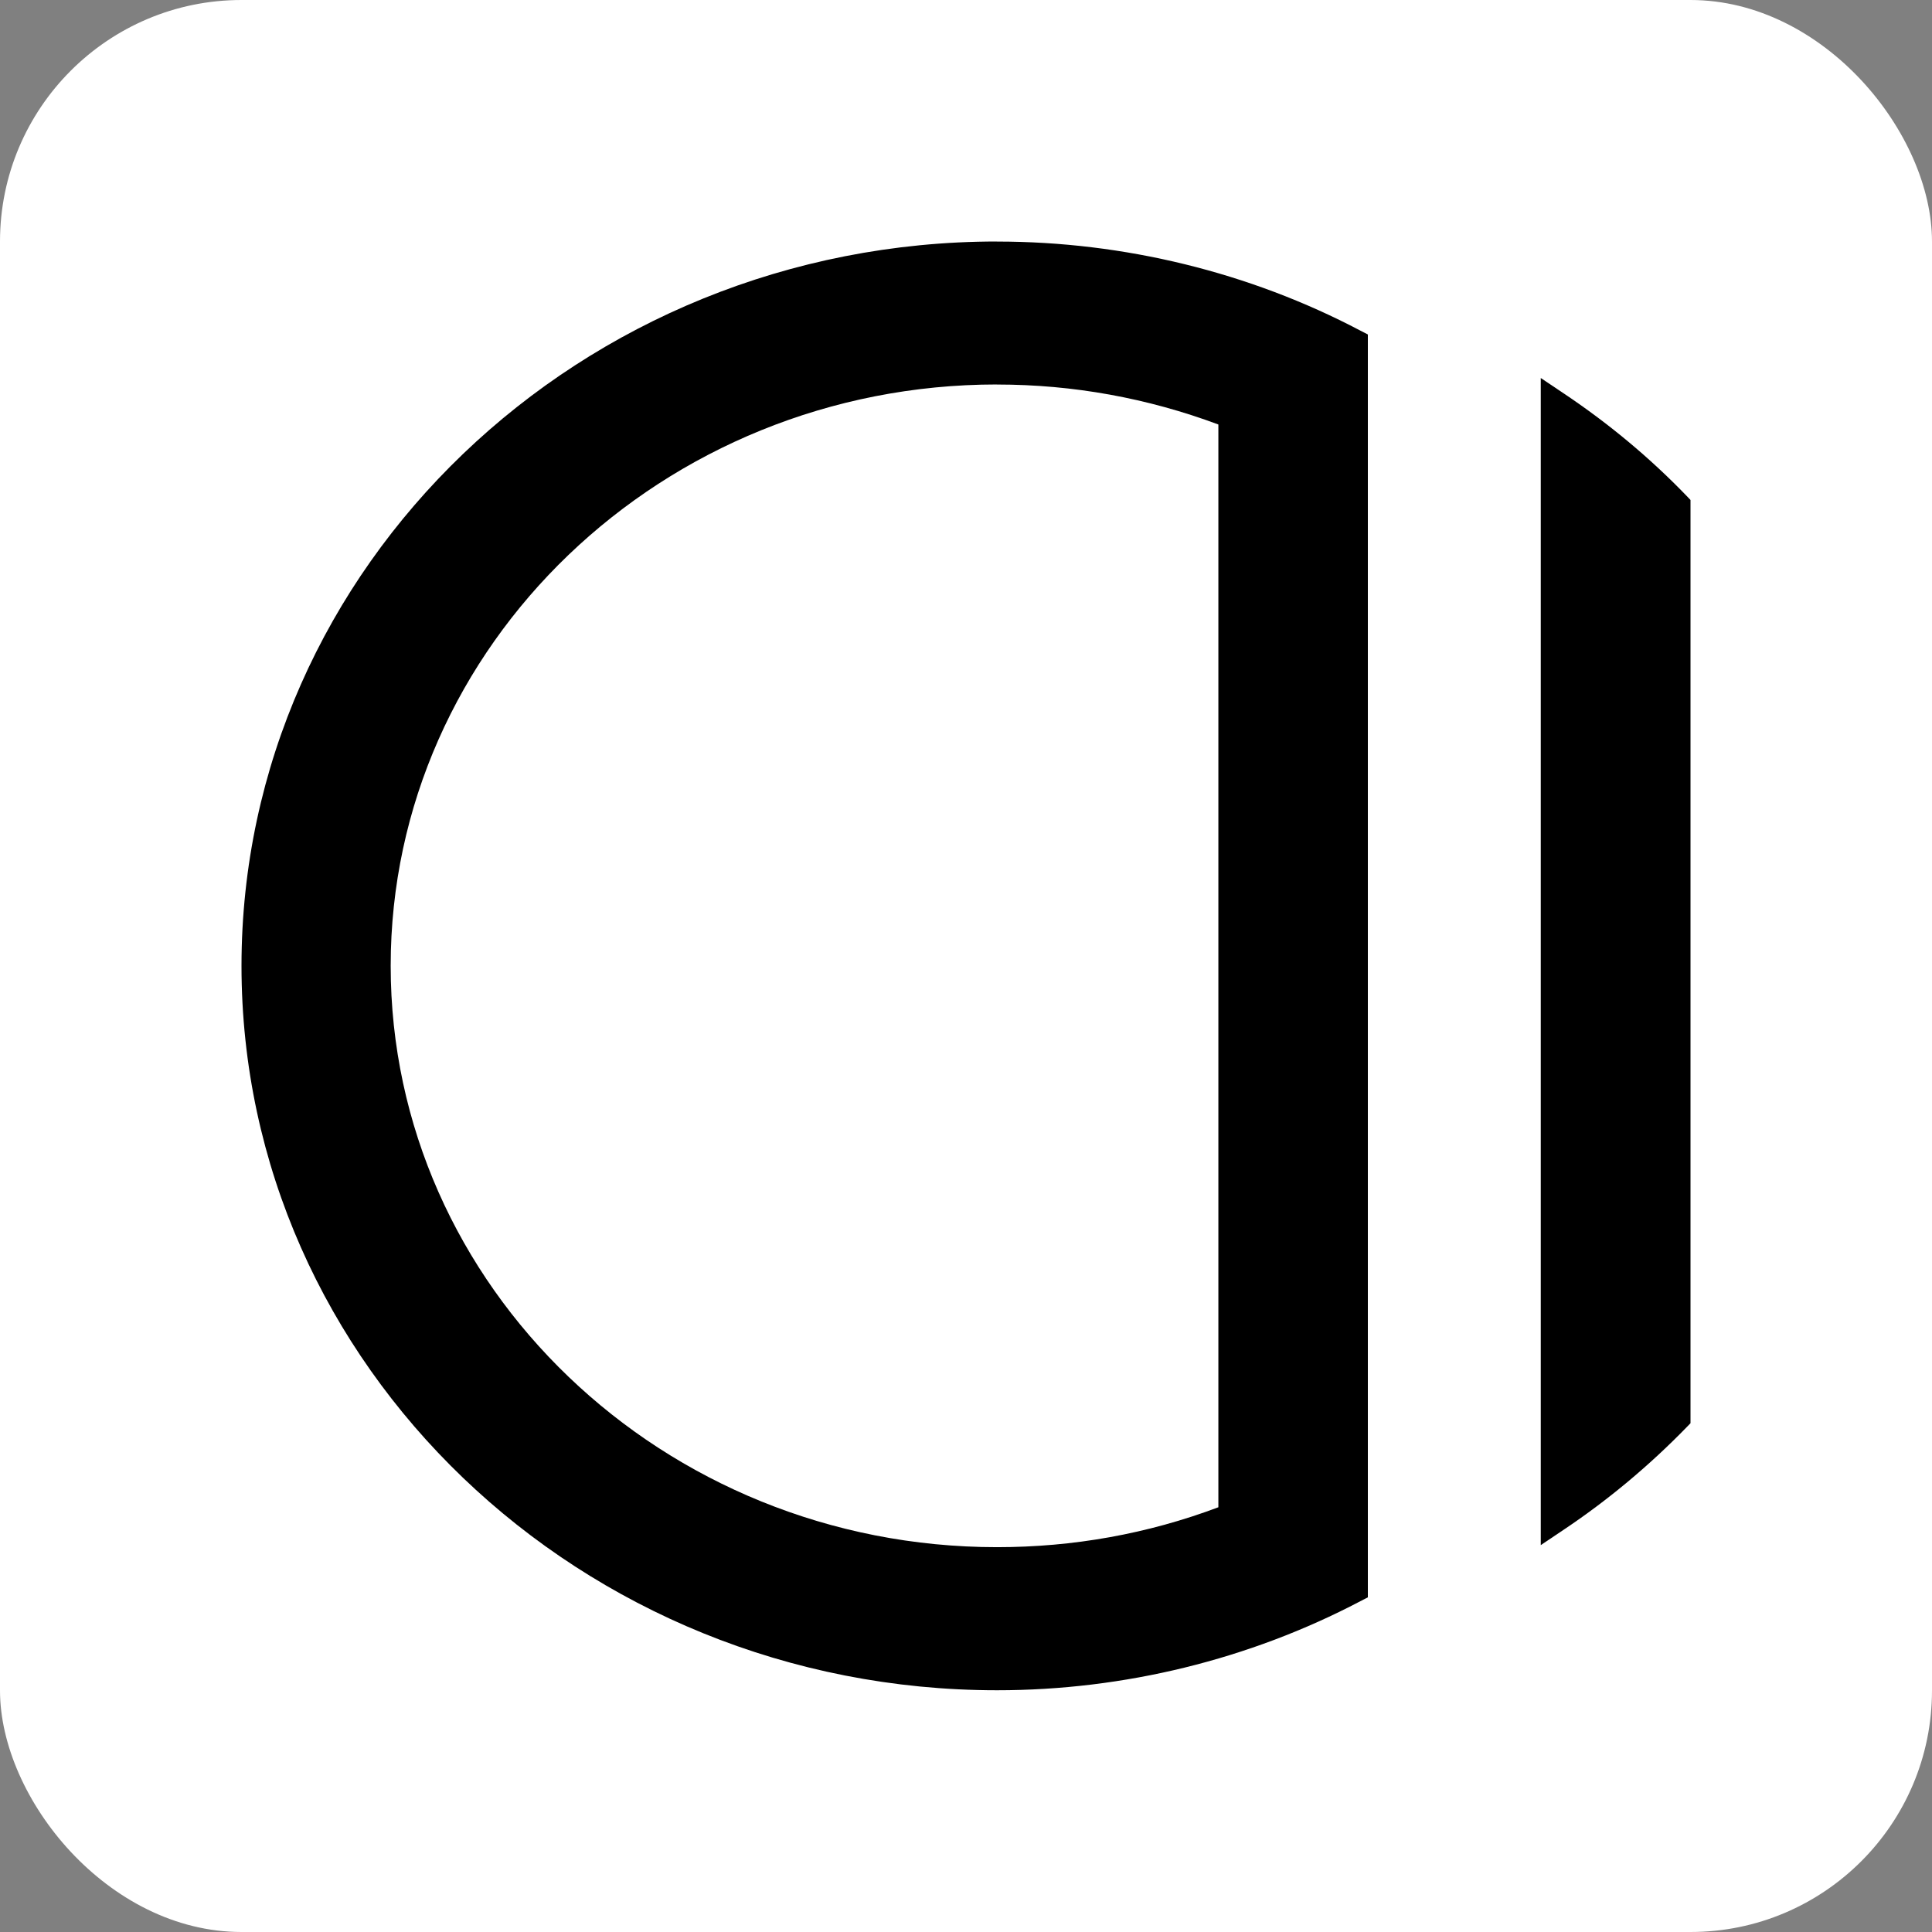
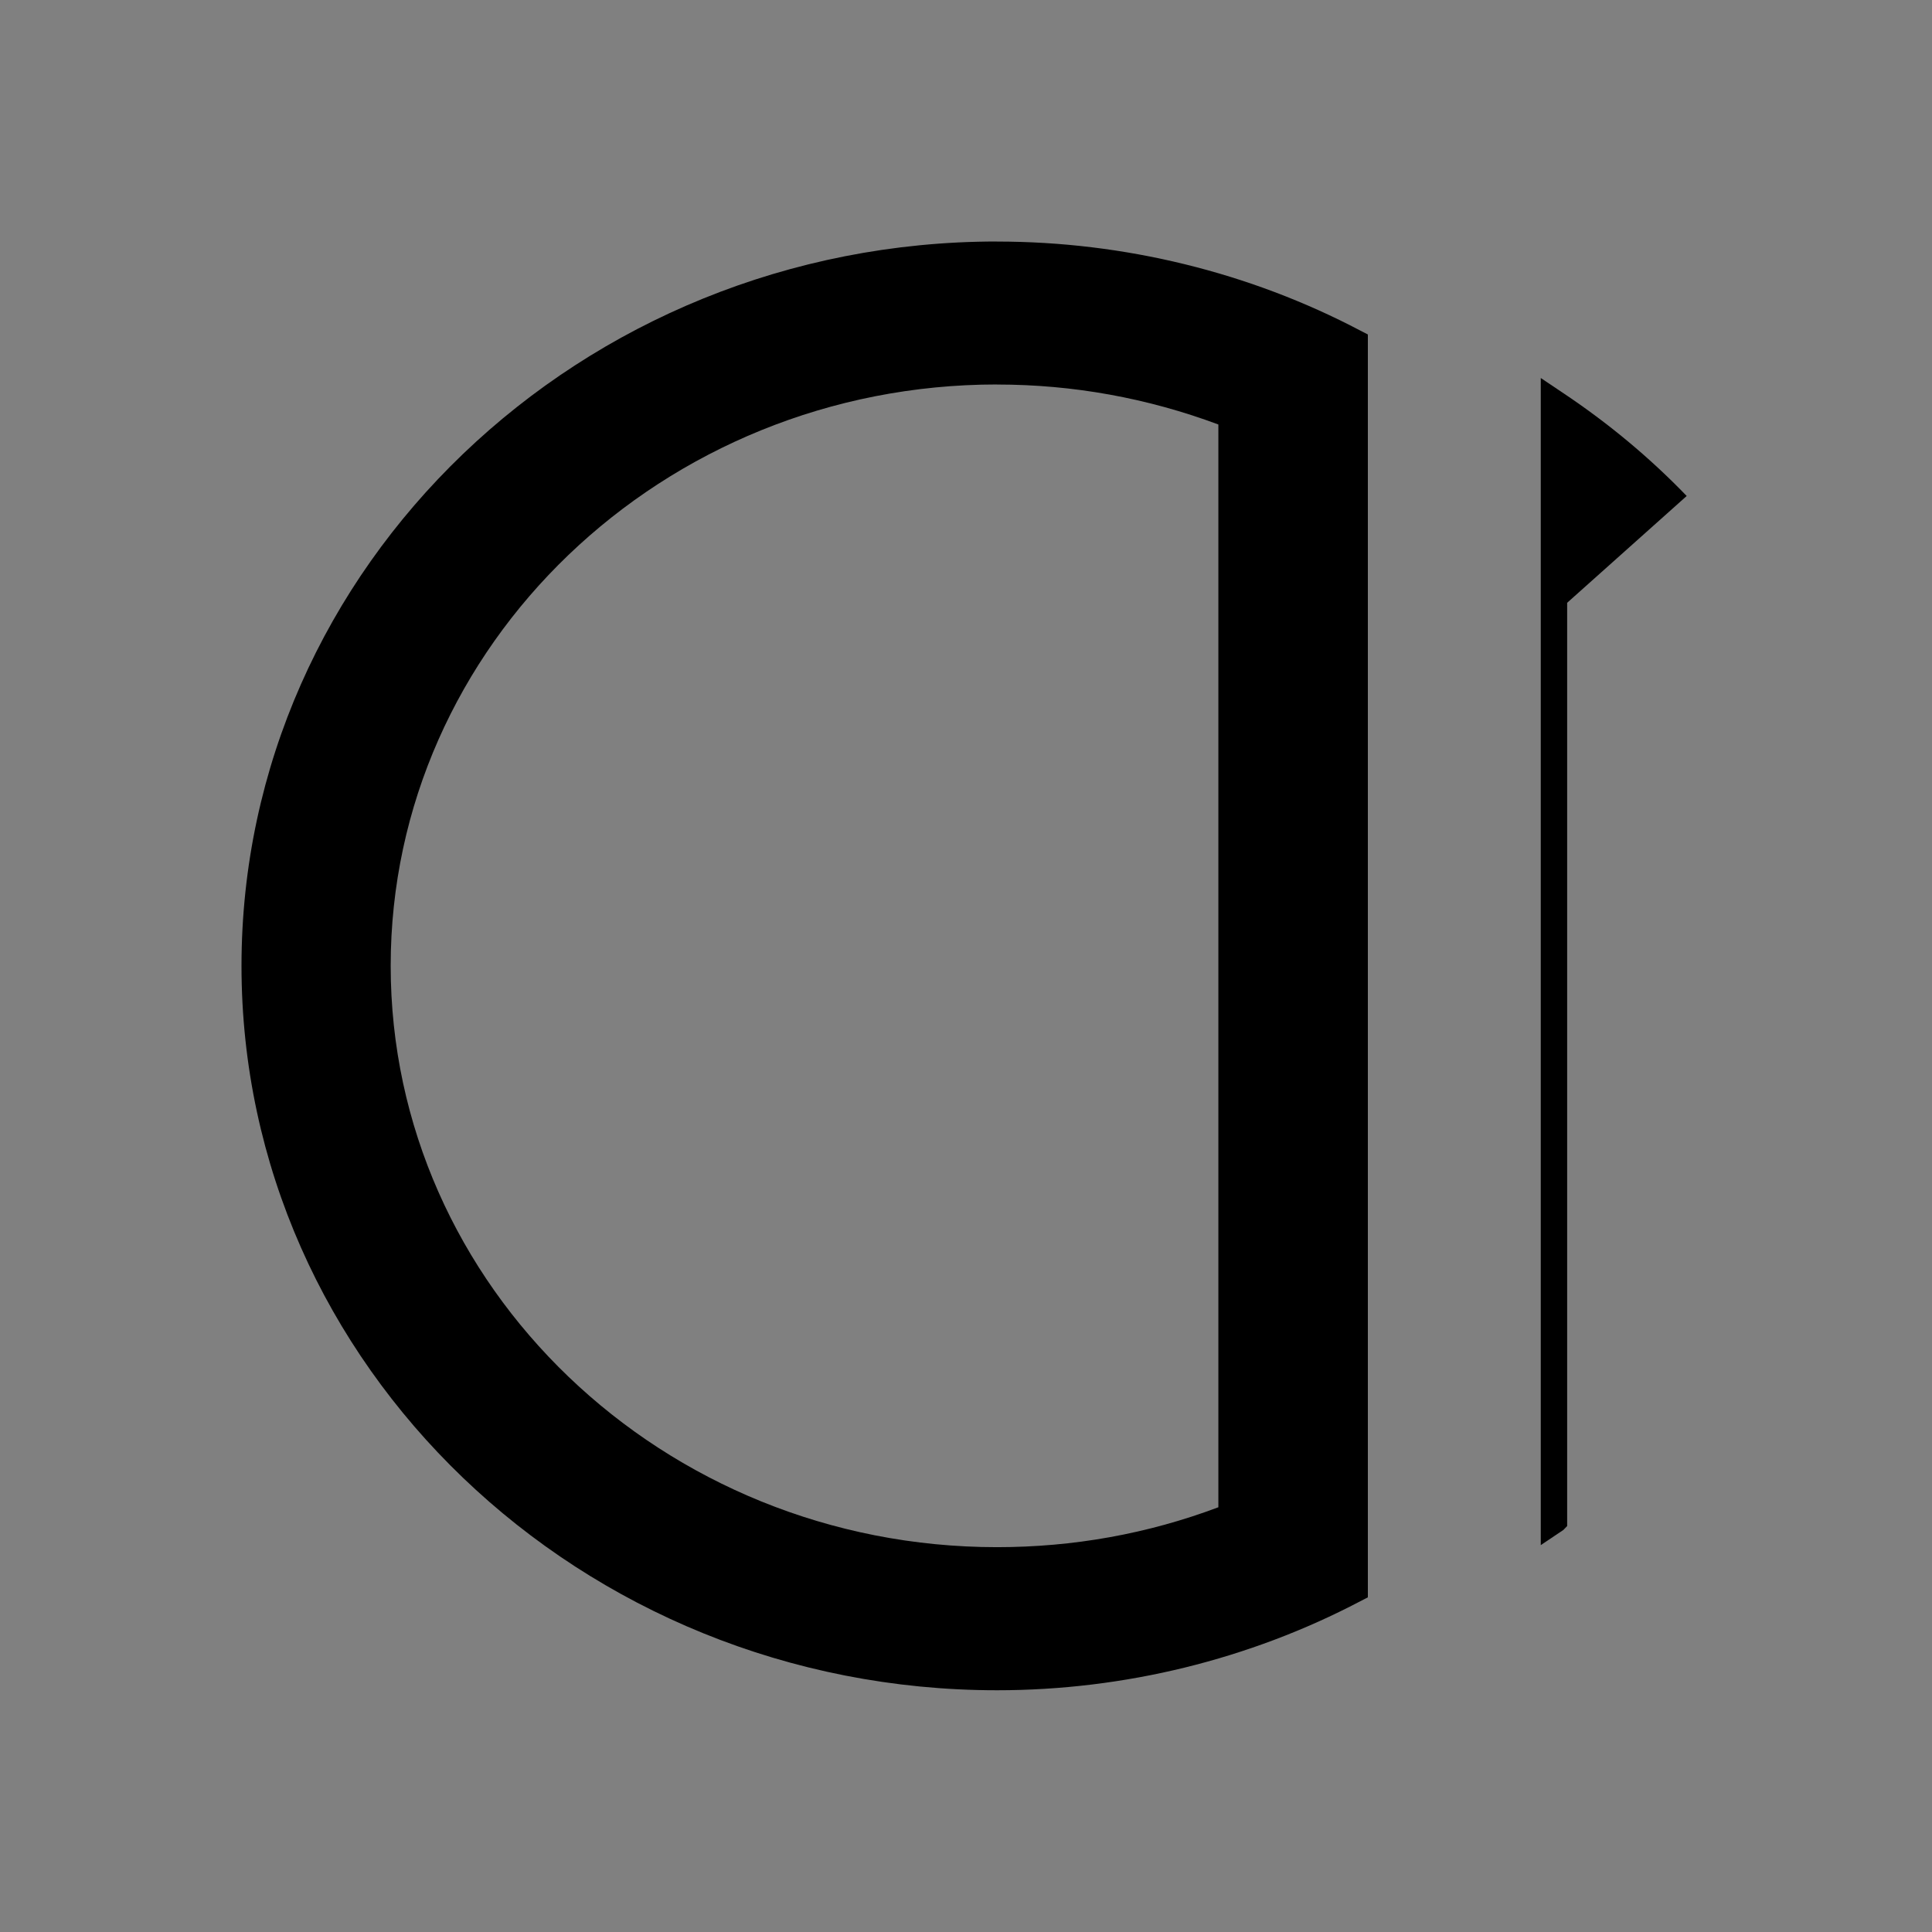
<svg xmlns="http://www.w3.org/2000/svg" fill="none" height="32" viewBox="0 0 32 32" width="32">
  <rect x="0" y="0" width="32" height="32" fill="#808080" stroke="none" />
  <clipPath id="a">
    <path d="m4 4h24v24h-24z" />
  </clipPath>
-   <rect fill="#fff" height="32" rx="4" width="32" />
  <g clip-path="url(#a)" fill="#000">
    <path d="m16.514 4c-6.9 0-12.514 5.383-12.514 11.998 0 6.615 5.614 11.998 12.514 11.998 2.102 0 4.18-.51 6.016-1.474l.126-.065v-20.917l-.126-.065c-1.831-.964-3.914-1.474-6.016-1.474zm0 2.369c1.263 0 2.494.225 3.666.662v17.934c-1.173.441-2.404.661-3.666.661-5.538 0-10.043-4.319-10.043-9.629 0-5.309 4.505-9.629 10.043-9.629z" />
-     <path d="m27.937 8.215c-.613-.636-1.299-1.206-2.043-1.703l-.374-.251v19.331l.374-.251c.744-.497 1.429-1.072 2.043-1.703l.063-.065v-15.292z" />
+     <path d="m27.937 8.215c-.613-.636-1.299-1.206-2.043-1.703l-.374-.251v19.331l.374-.251l.063-.065v-15.292z" />
  </g>
</svg>